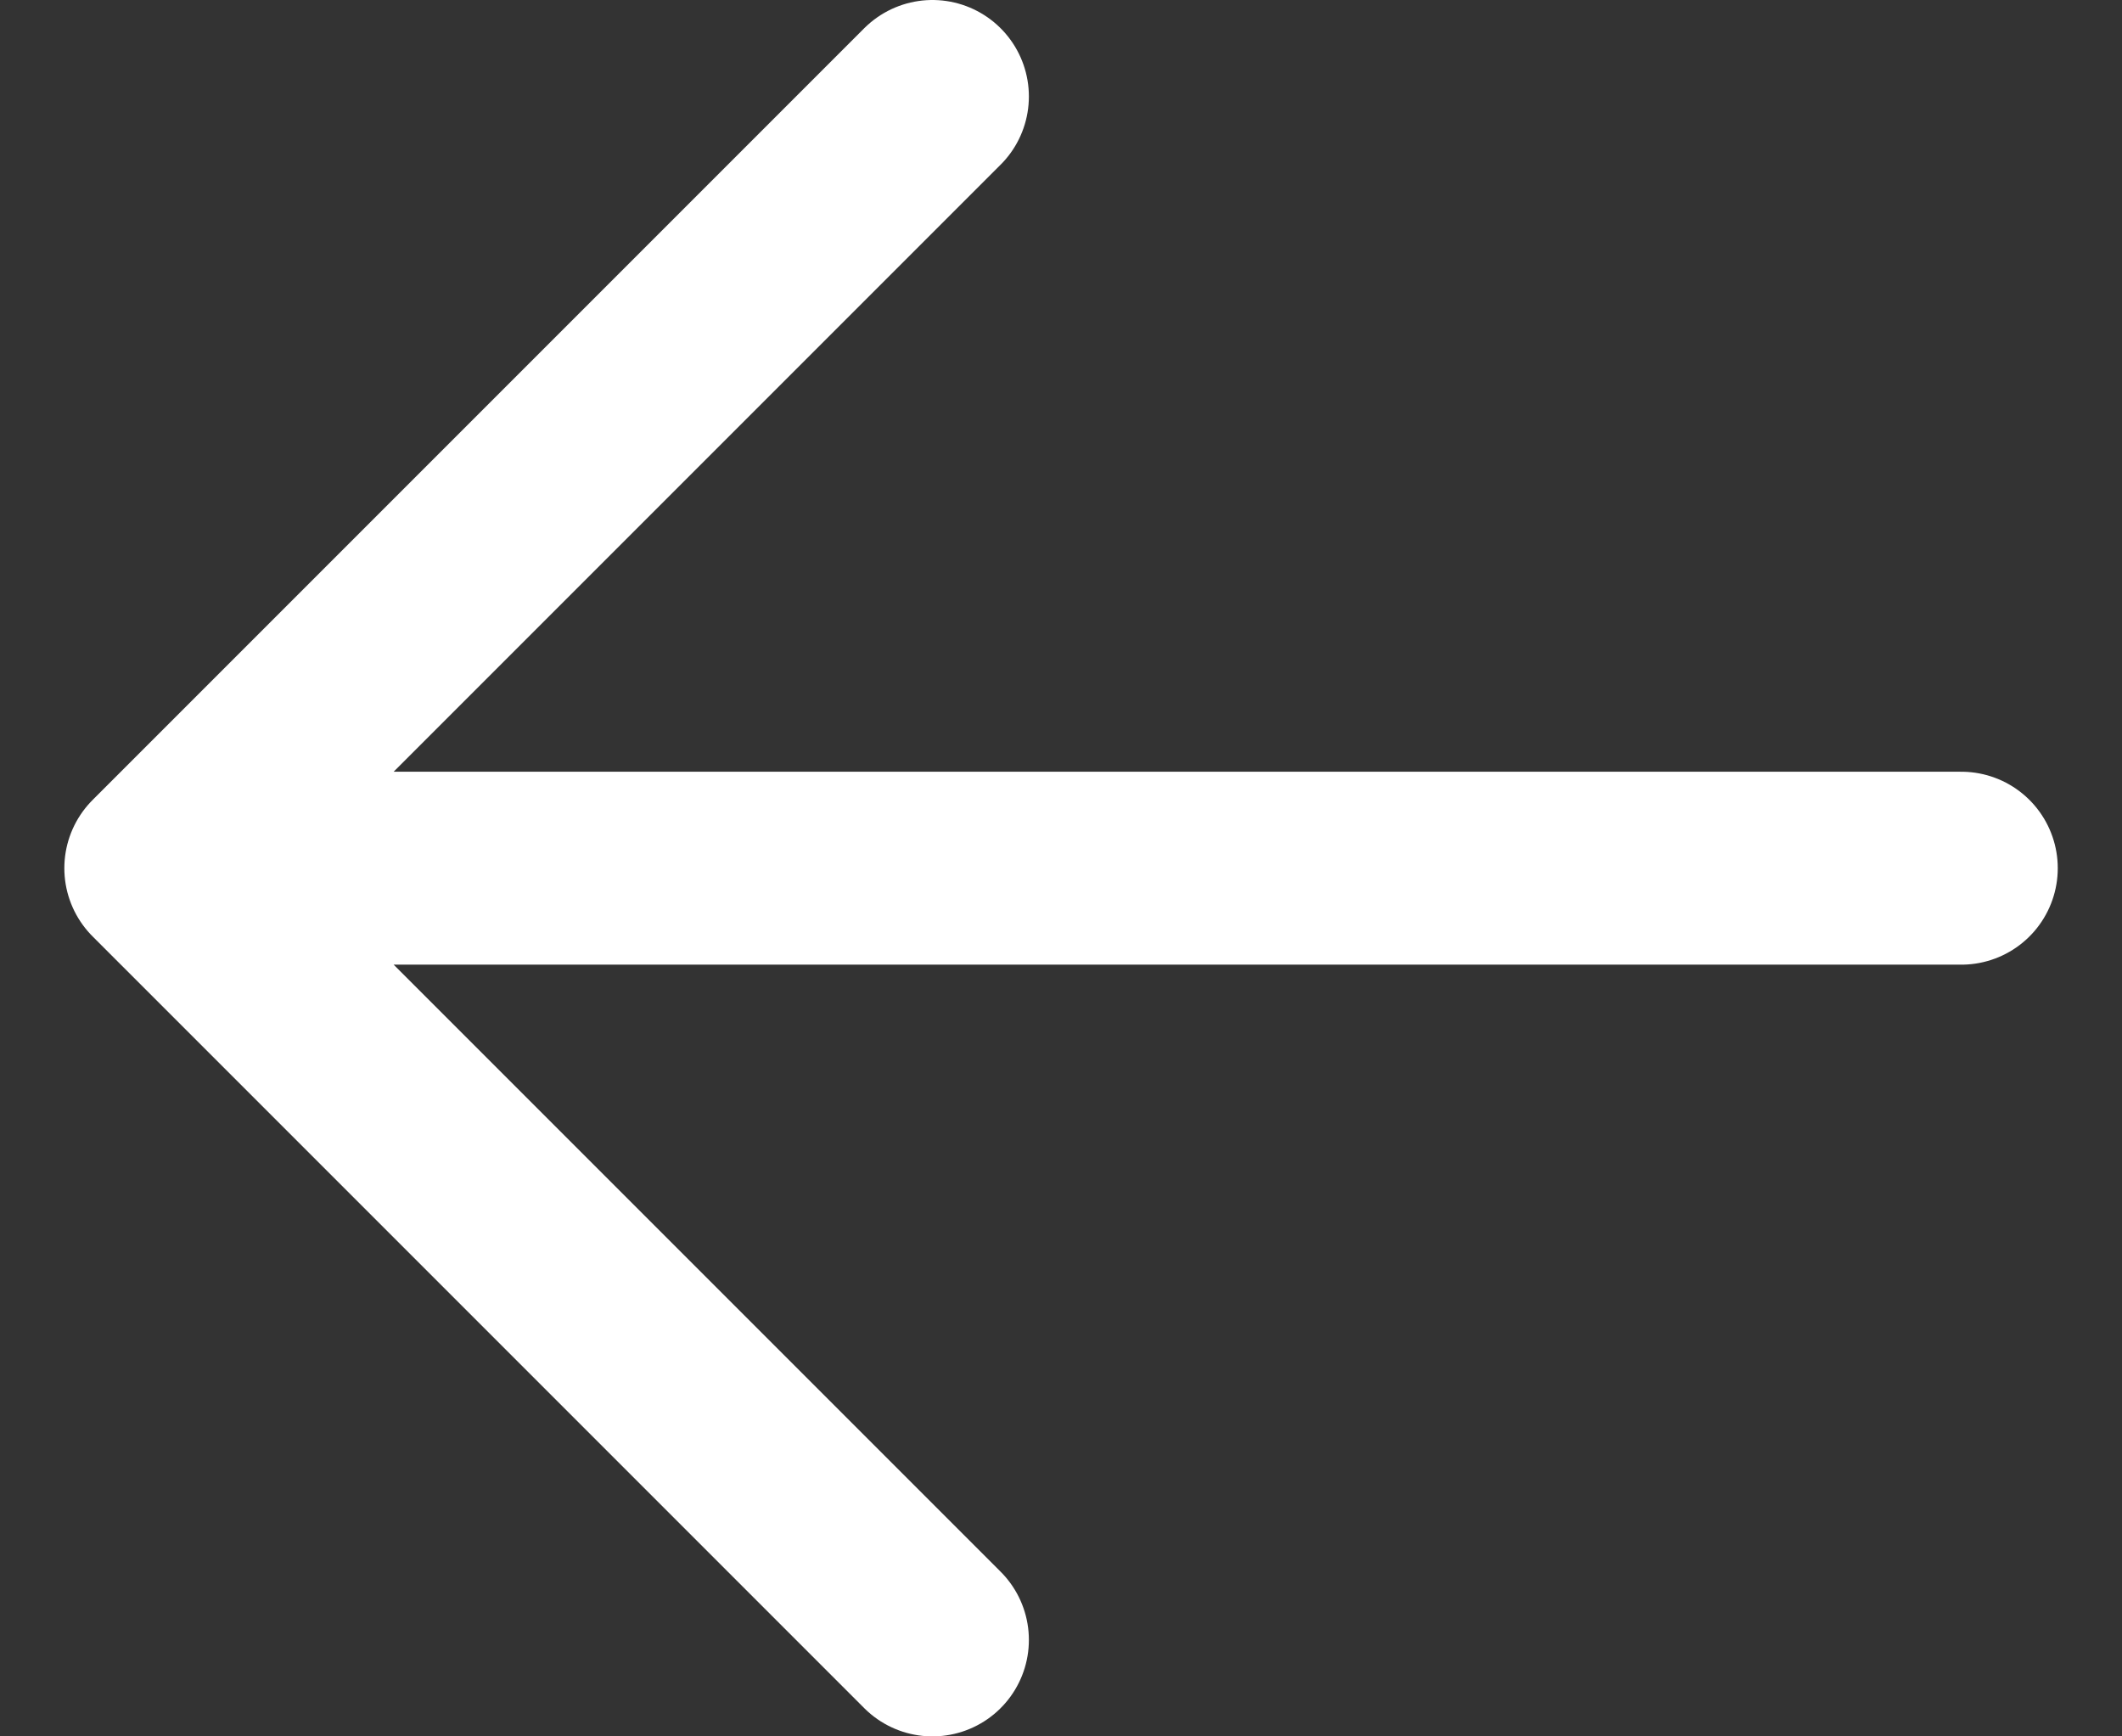
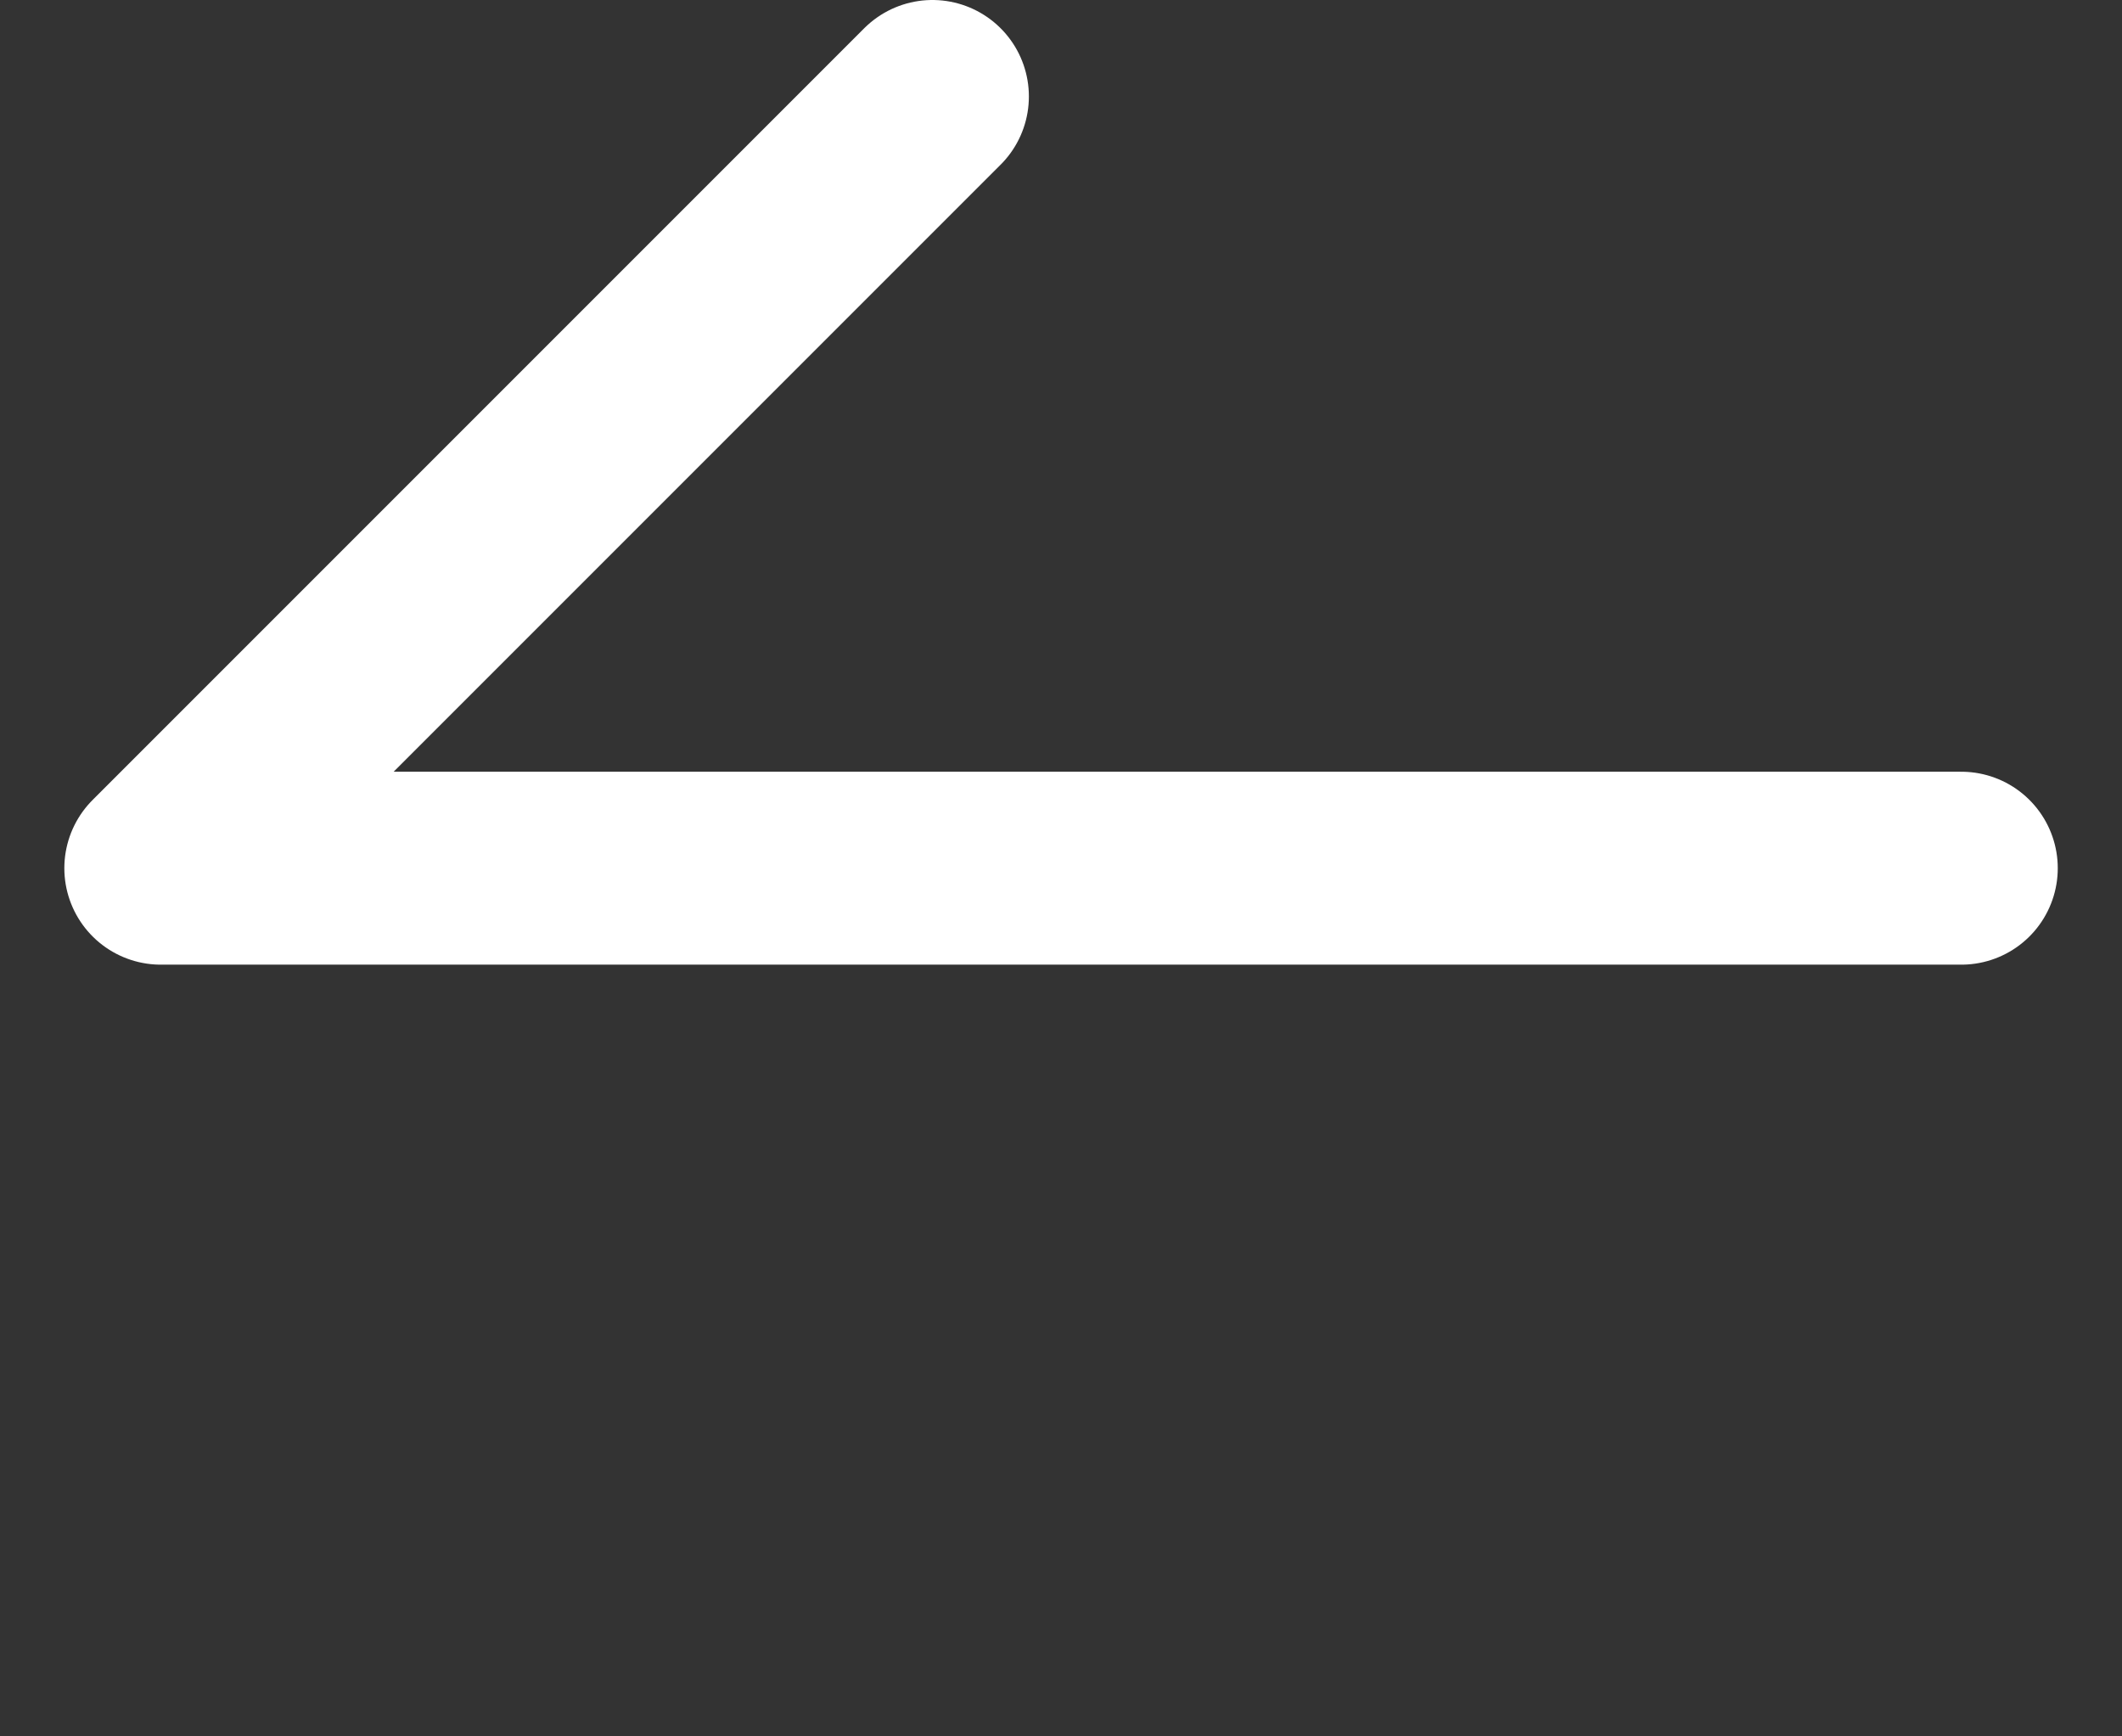
<svg xmlns="http://www.w3.org/2000/svg" width="22" height="18" viewBox="0 0 22 18" fill="none">
  <rect x="0" y="0" width="22" height="18" fill="#333333" stroke="none" />
-   <path d="M20.334 9L1.667 9M1.667 9L9.667 17M1.667 9L9.667 1" stroke="white" stroke-width="2" stroke-linecap="round" stroke-linejoin="round" />
+   <path d="M20.334 9L1.667 9M1.667 9M1.667 9L9.667 1" stroke="white" stroke-width="2" stroke-linecap="round" stroke-linejoin="round" />
</svg>